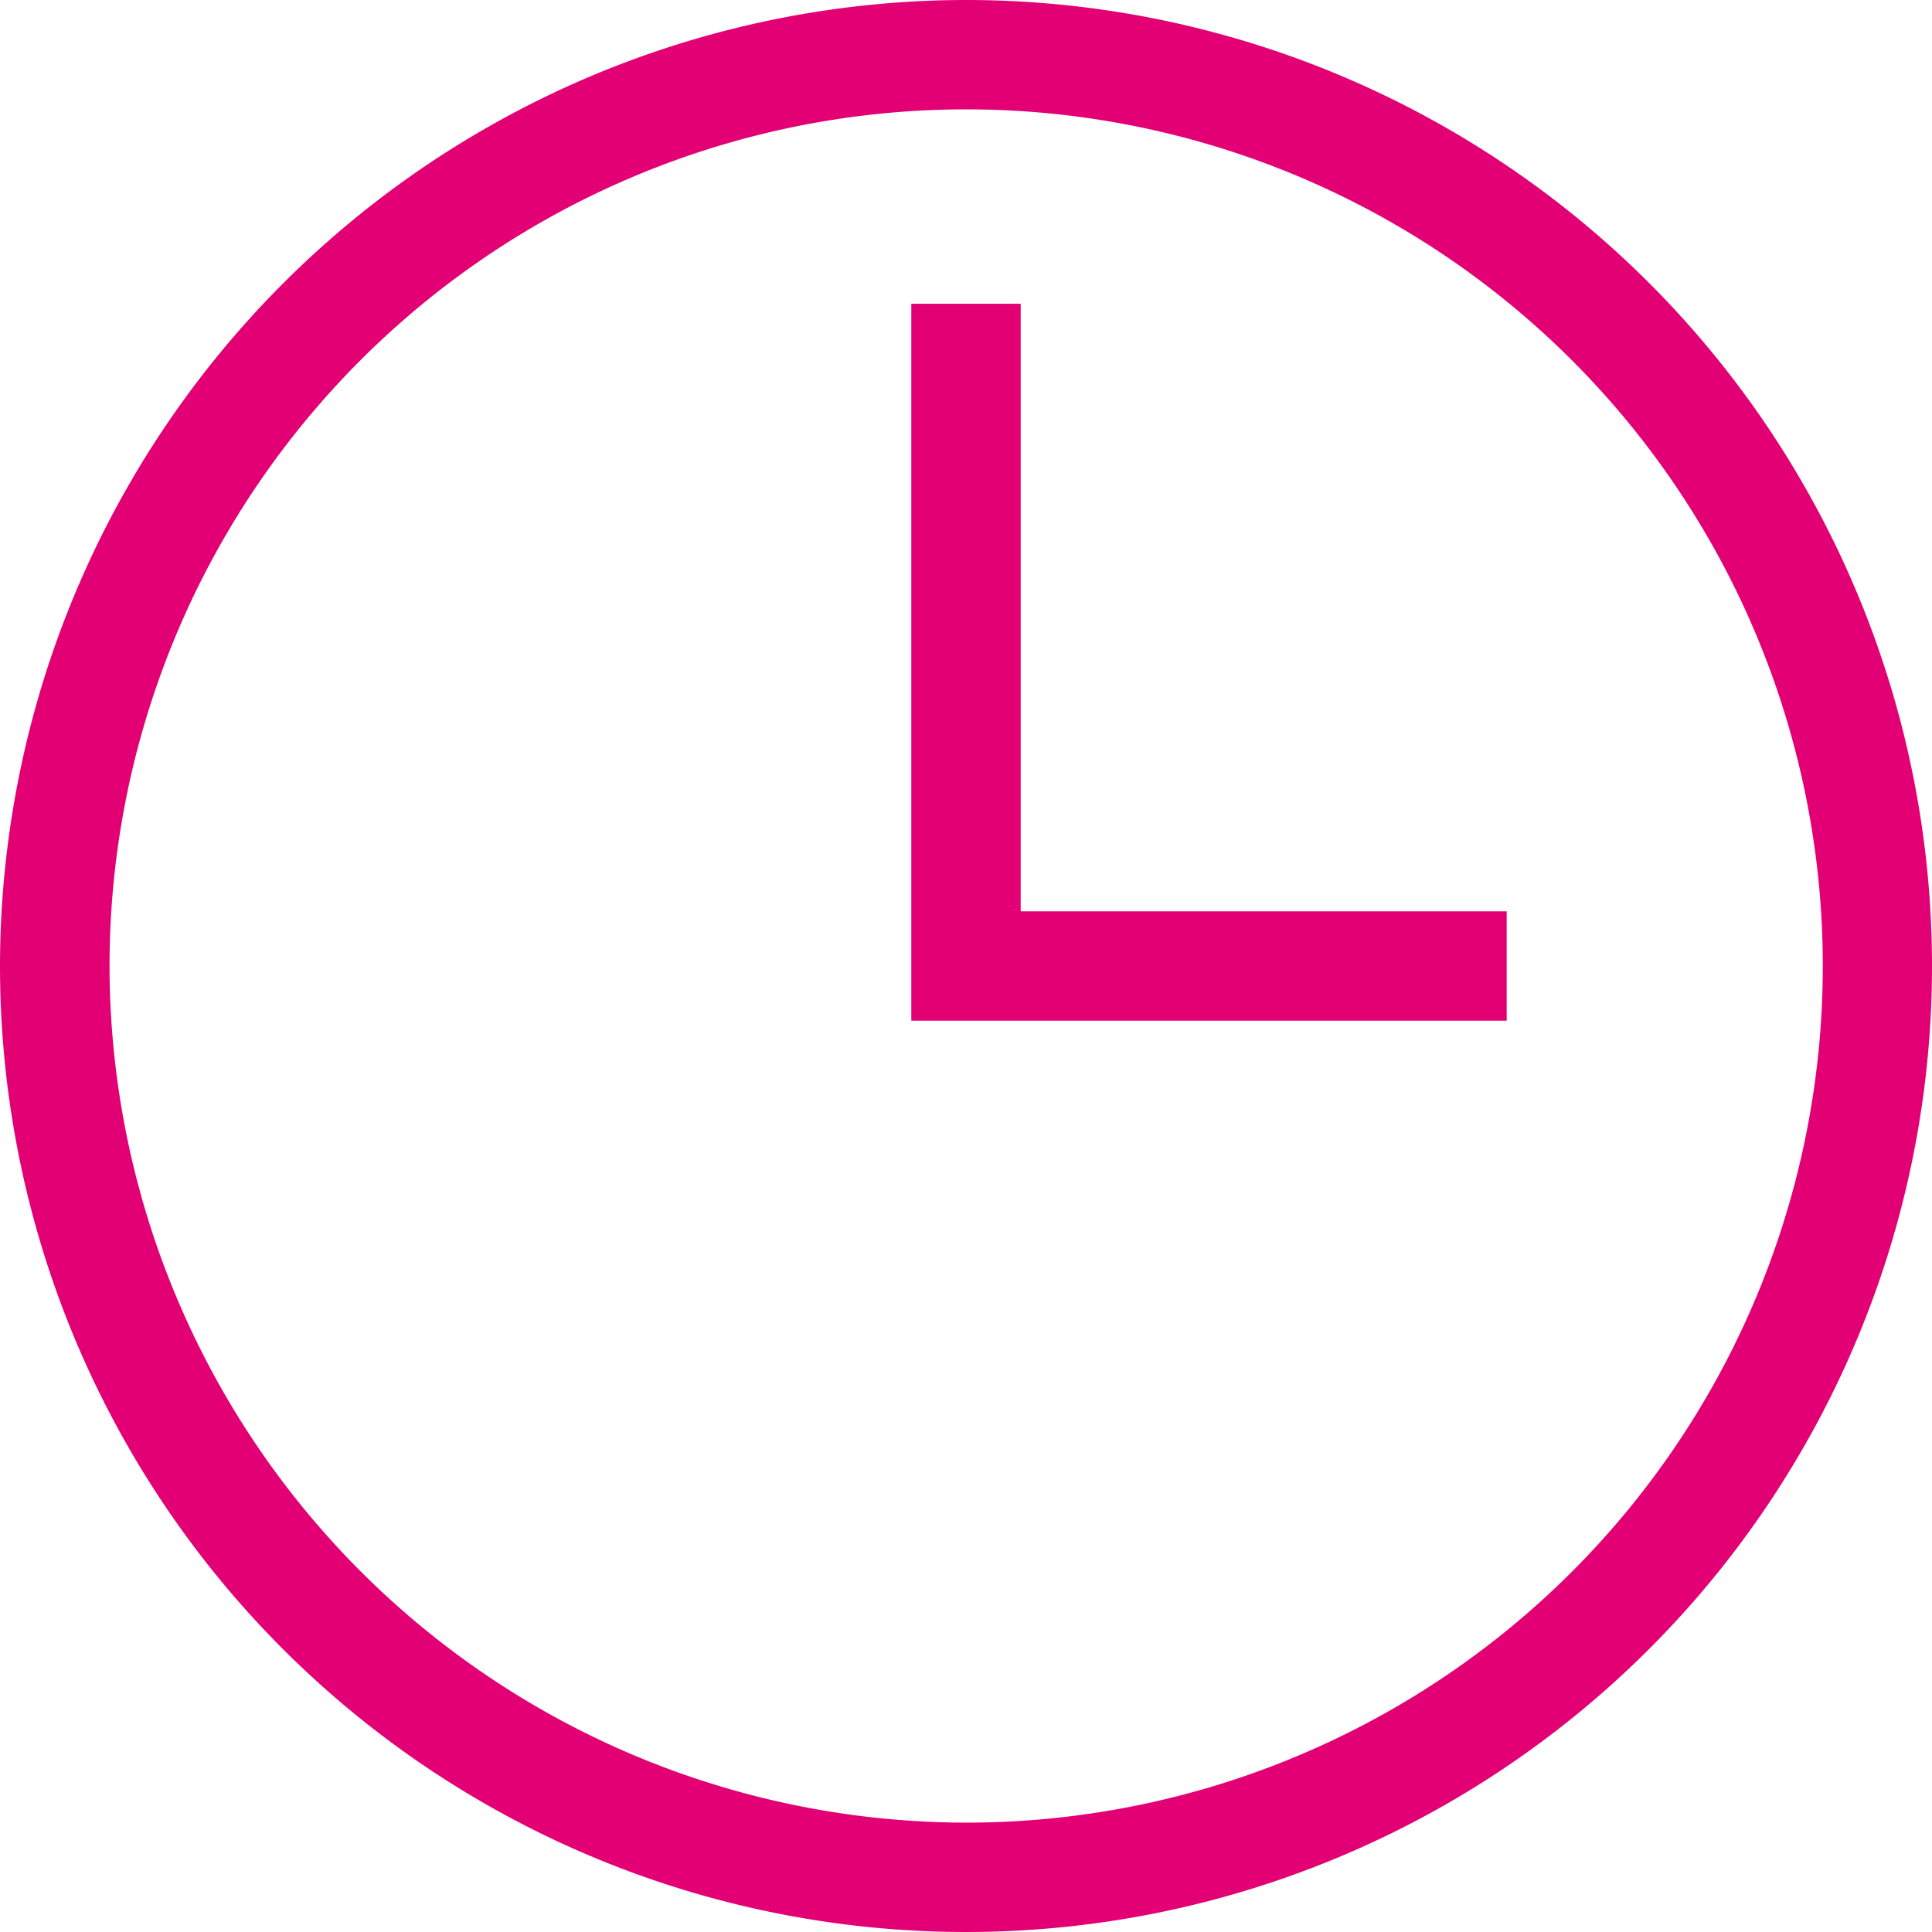
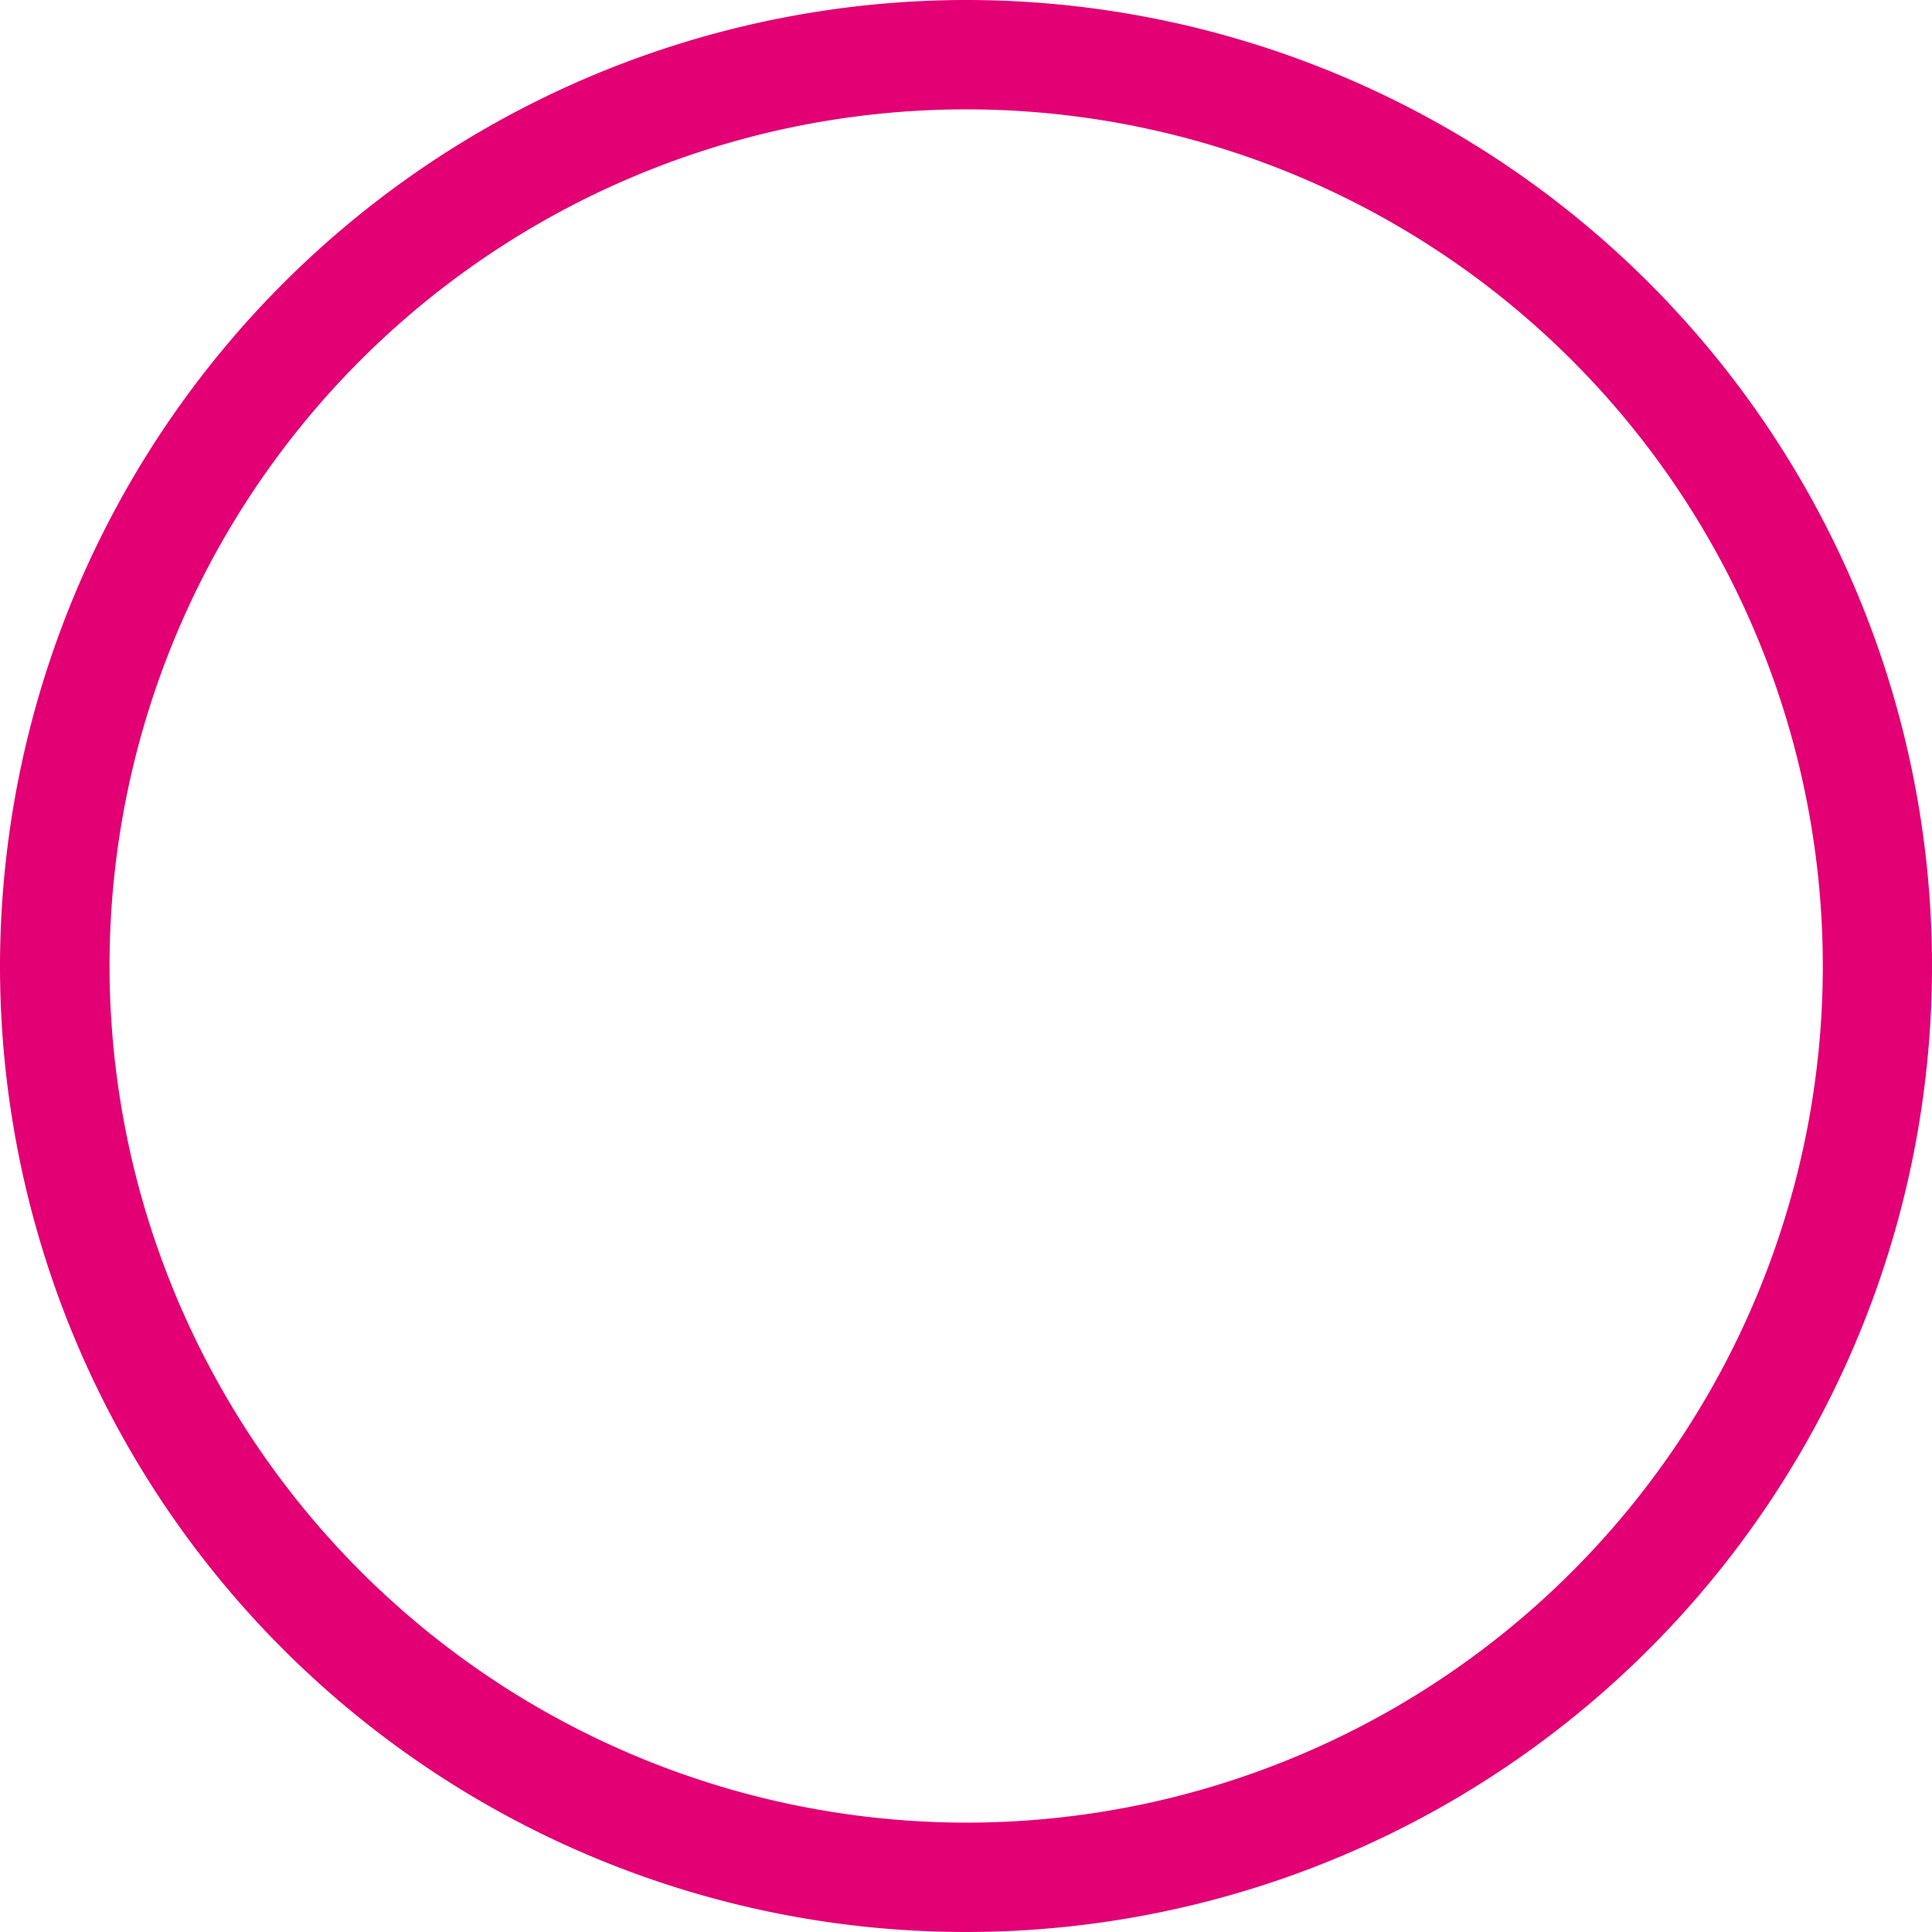
<svg xmlns="http://www.w3.org/2000/svg" width="44.976" height="44.976" viewBox="0 0 44.976 44.976">
  <g id="Group_361" data-name="Group 361" transform="translate(0 0)">
    <path id="Ellipse_414" data-name="Ellipse 414" d="M15.738-6.75A22.488,22.488,0,1,1-6.75,15.738,22.513,22.513,0,0,1,15.738-6.75Zm0,42.43A19.942,19.942,0,1,0-4.2,15.738,19.965,19.965,0,0,0,15.738,35.68Z" transform="translate(6.75 6.75)" fill="#e20074" />
-     <path id="Path_2041" data-name="Path 2041" d="M2137.11,984.939h-13.86V968.25h2.546v14.143h11.314Z" transform="translate(-2102.035 -961.178)" fill="#e20074" />
  </g>
</svg>